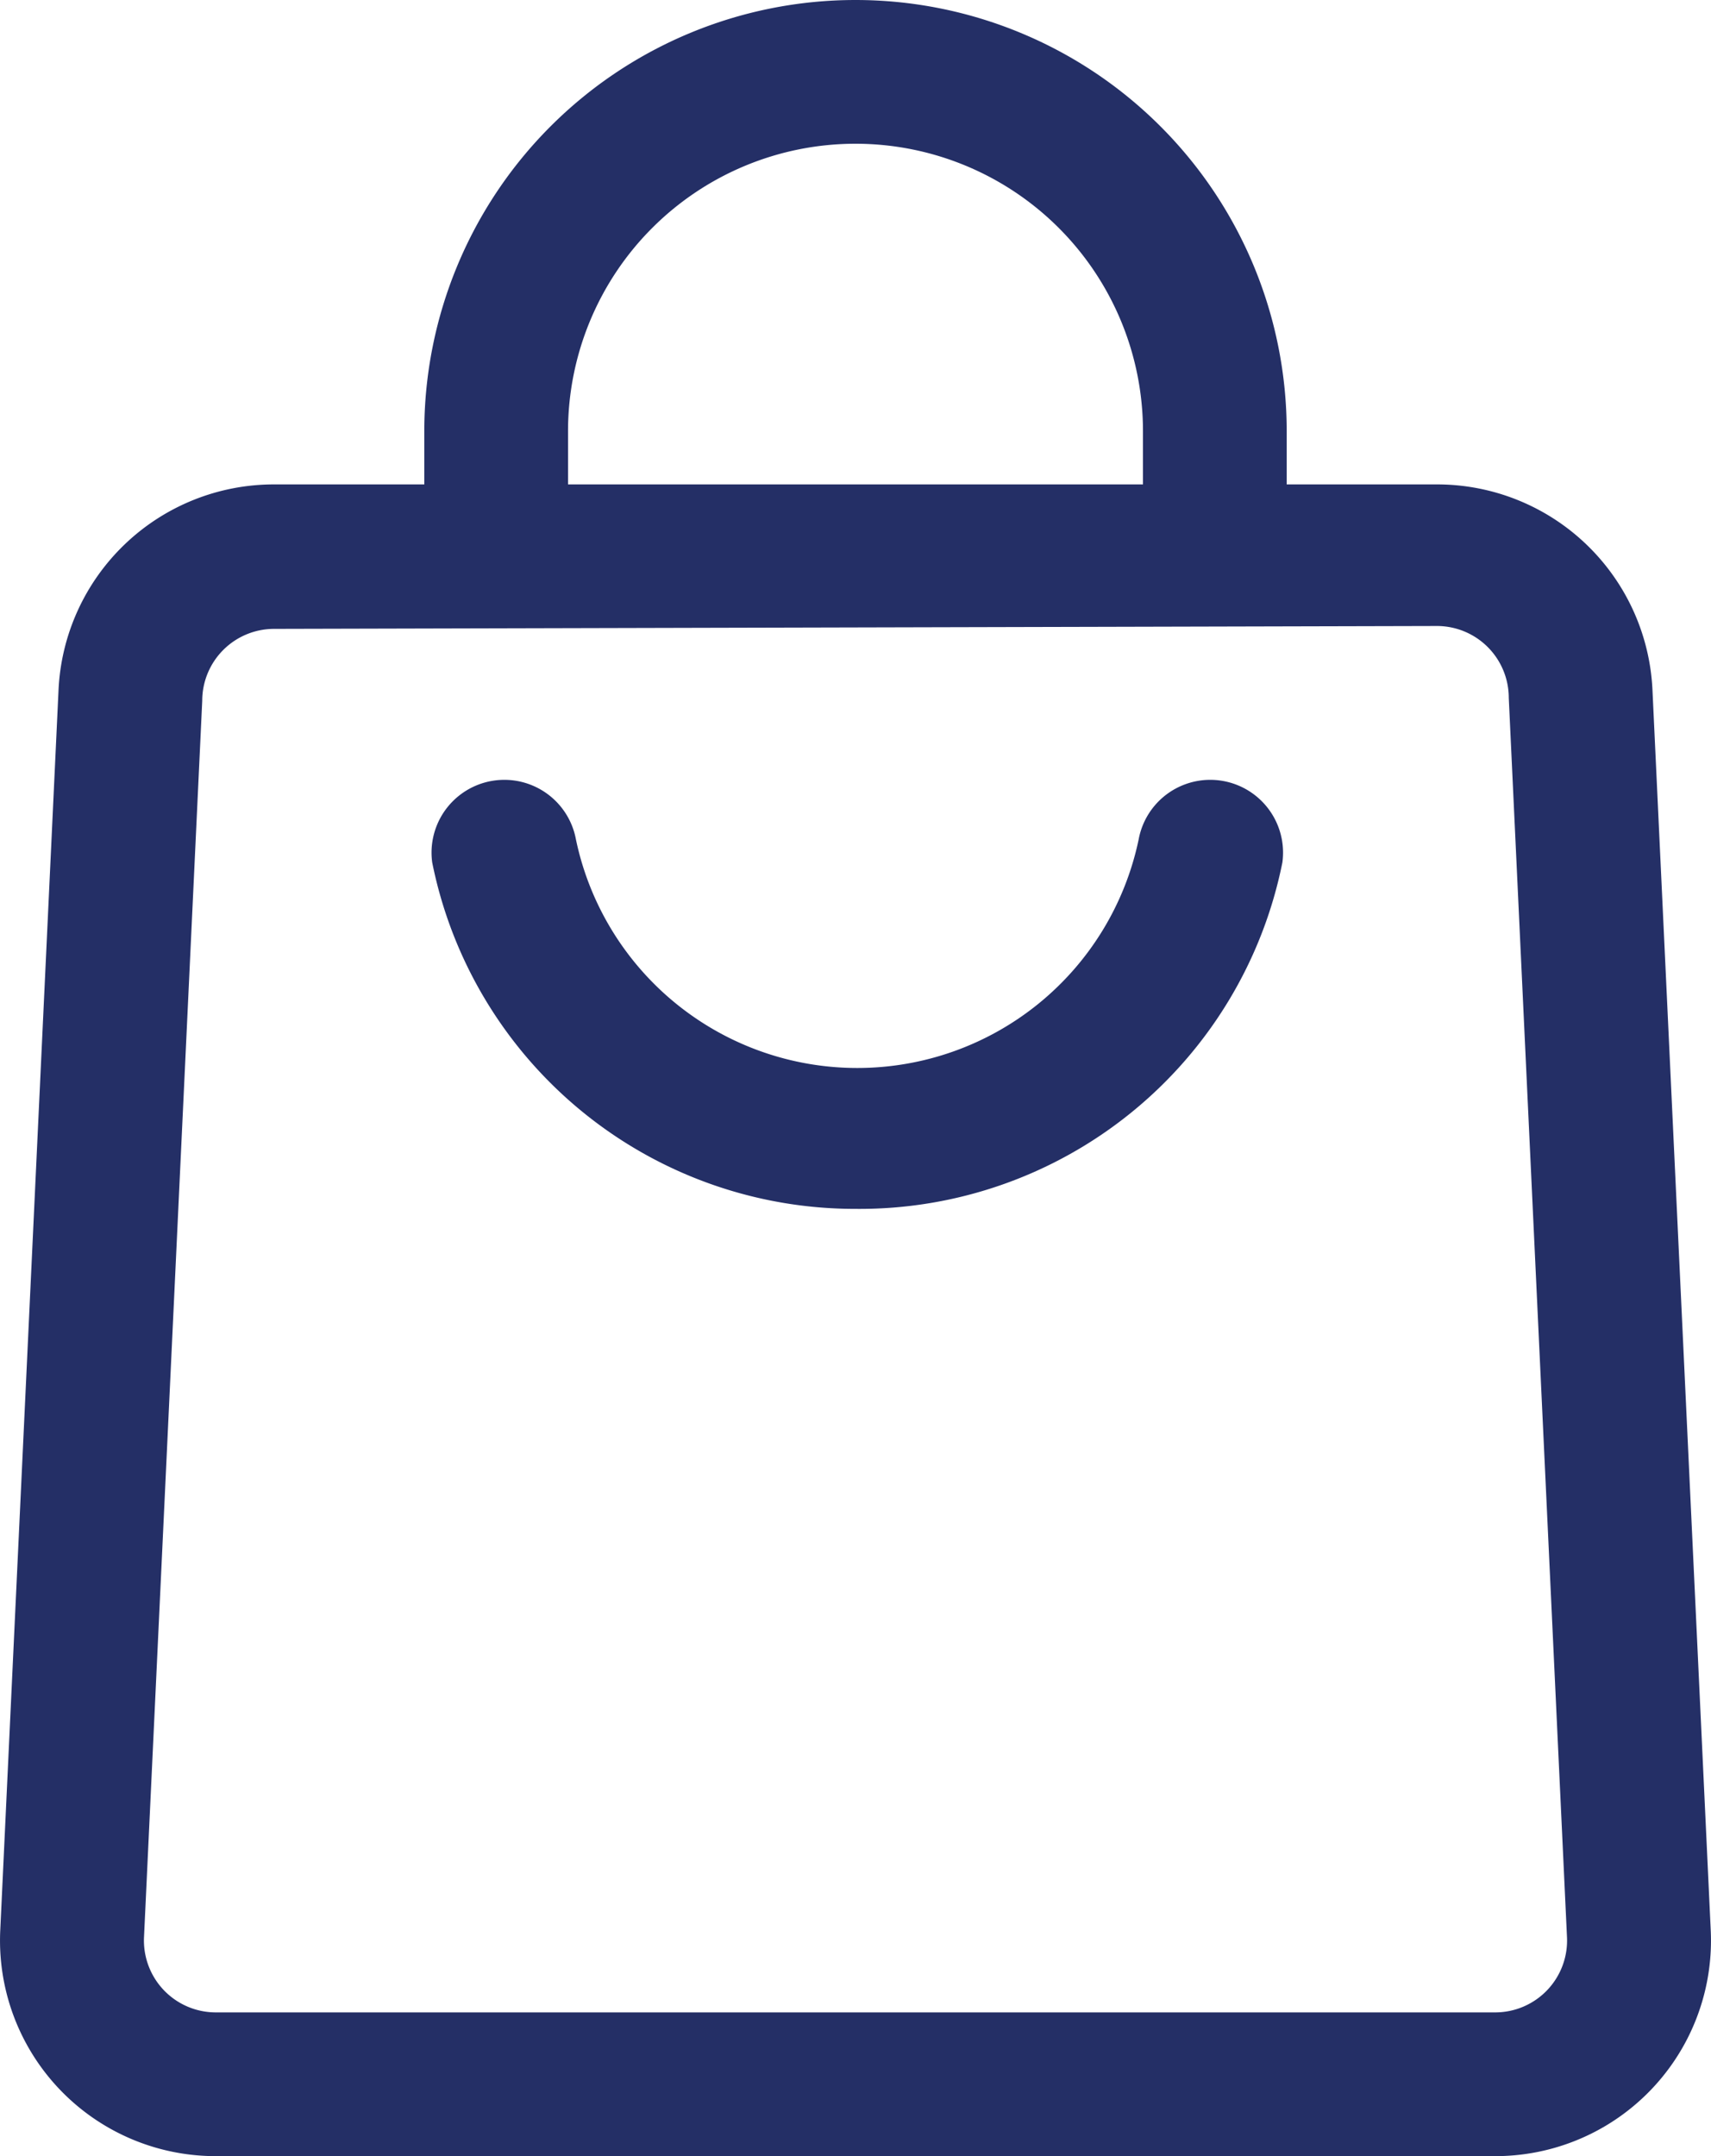
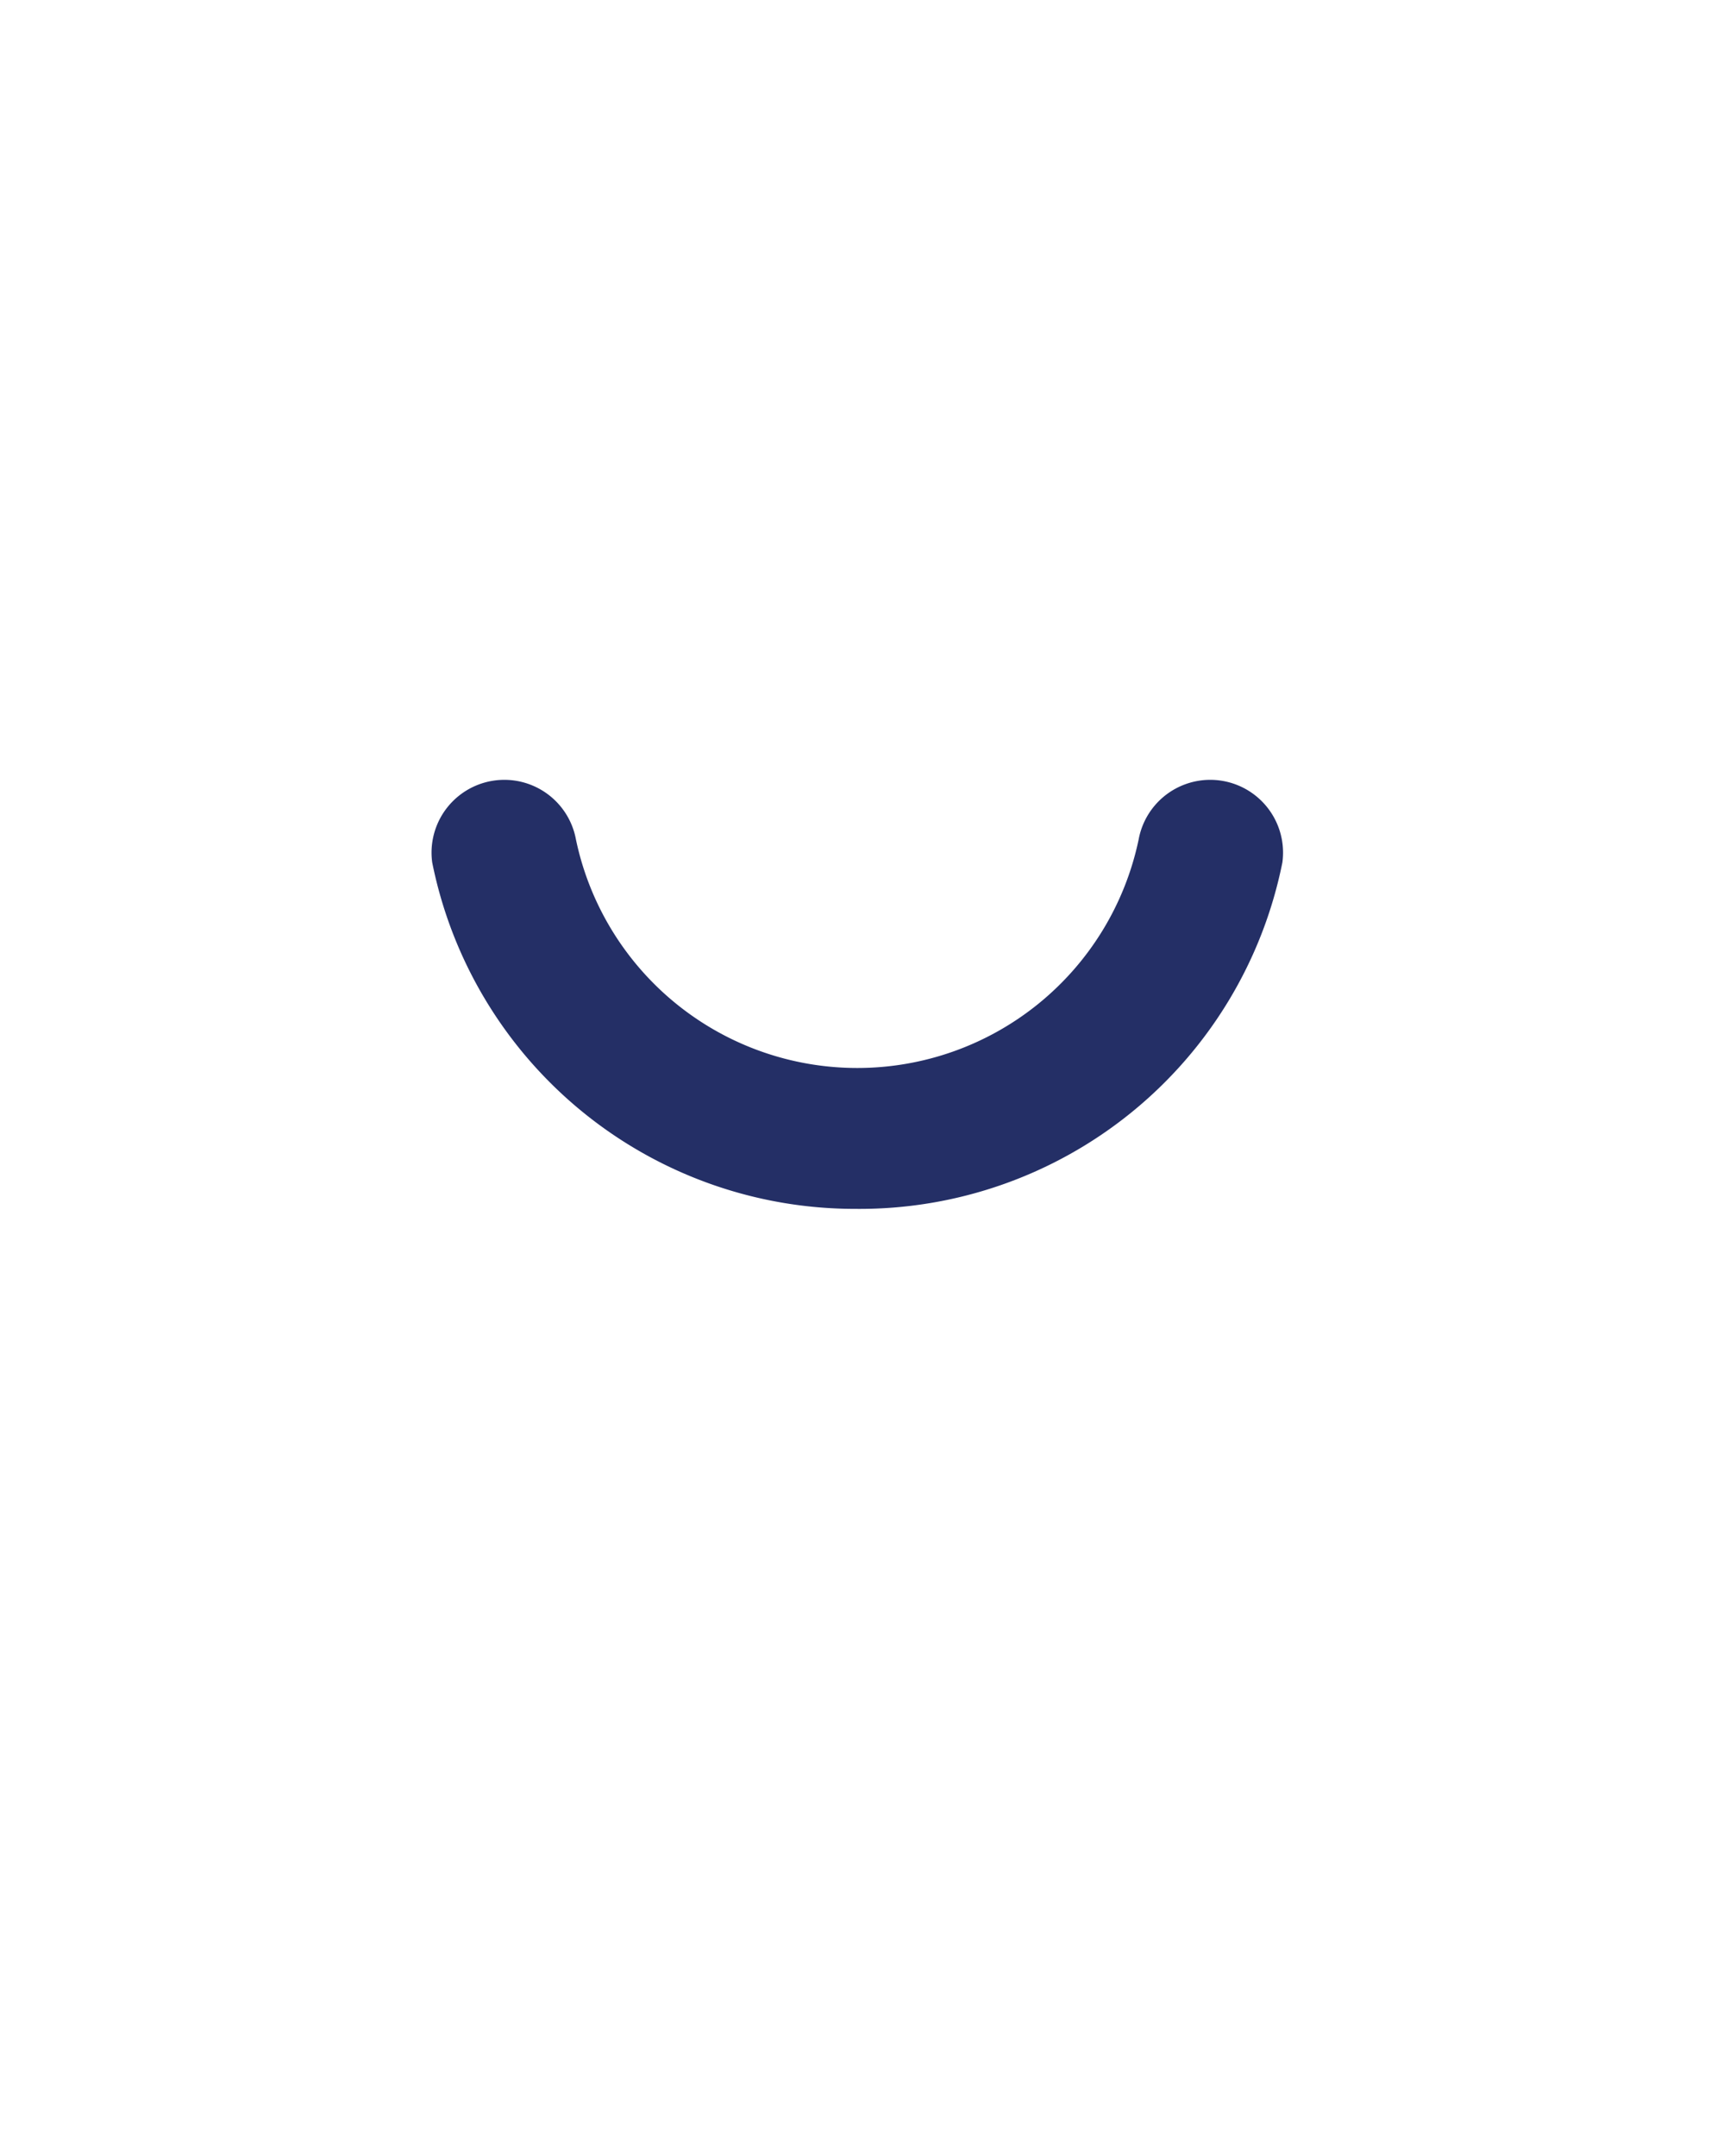
<svg xmlns="http://www.w3.org/2000/svg" width="23.808" height="30" viewBox="0 0 23.808 30" style="transform: rotate(0deg) scale(1, 1); transform-origin: center center;">
  <g id="cart_new" transform="translate(-4.096 -1)">
    <g id="Layer_2" data-name="Layer 2">
      <path id="Path_1" data-name="Path 1" fill="#242F66" d="M16,17.82A6,6,0,0,1,10.11,13a1.013,1.013,0,0,1,2-.32,4,4,0,0,0,7.83,0,1.013,1.013,0,0,1,2,.32A6,6,0,0,1,16,17.82Z" />
-       <path id="Path_2" data-name="Path 2" fill="#242F66" d="M24.9,31H7.1a3,3,0,0,1-3-3.15l.81-17.24a3,3,0,0,1,3-2.87H24.09a3,3,0,0,1,3,2.87l.81,17.24a3,3,0,0,1-3,3.15ZM7.91,9.75a1,1,0,0,0-1,1L6.1,27.95A1,1,0,0,0,7.1,29H24.9a1,1,0,0,0,1-1.05l-.81-17.24a1,1,0,0,0-1-1Z" />
-       <path id="Path_3" data-name="Path 3" fill="#242F66" d="M22,8.75H20V7a4,4,0,0,0-8,0V8.75H10V7A6,6,0,0,1,22,7Z" />
    </g>
  </g>
</svg>